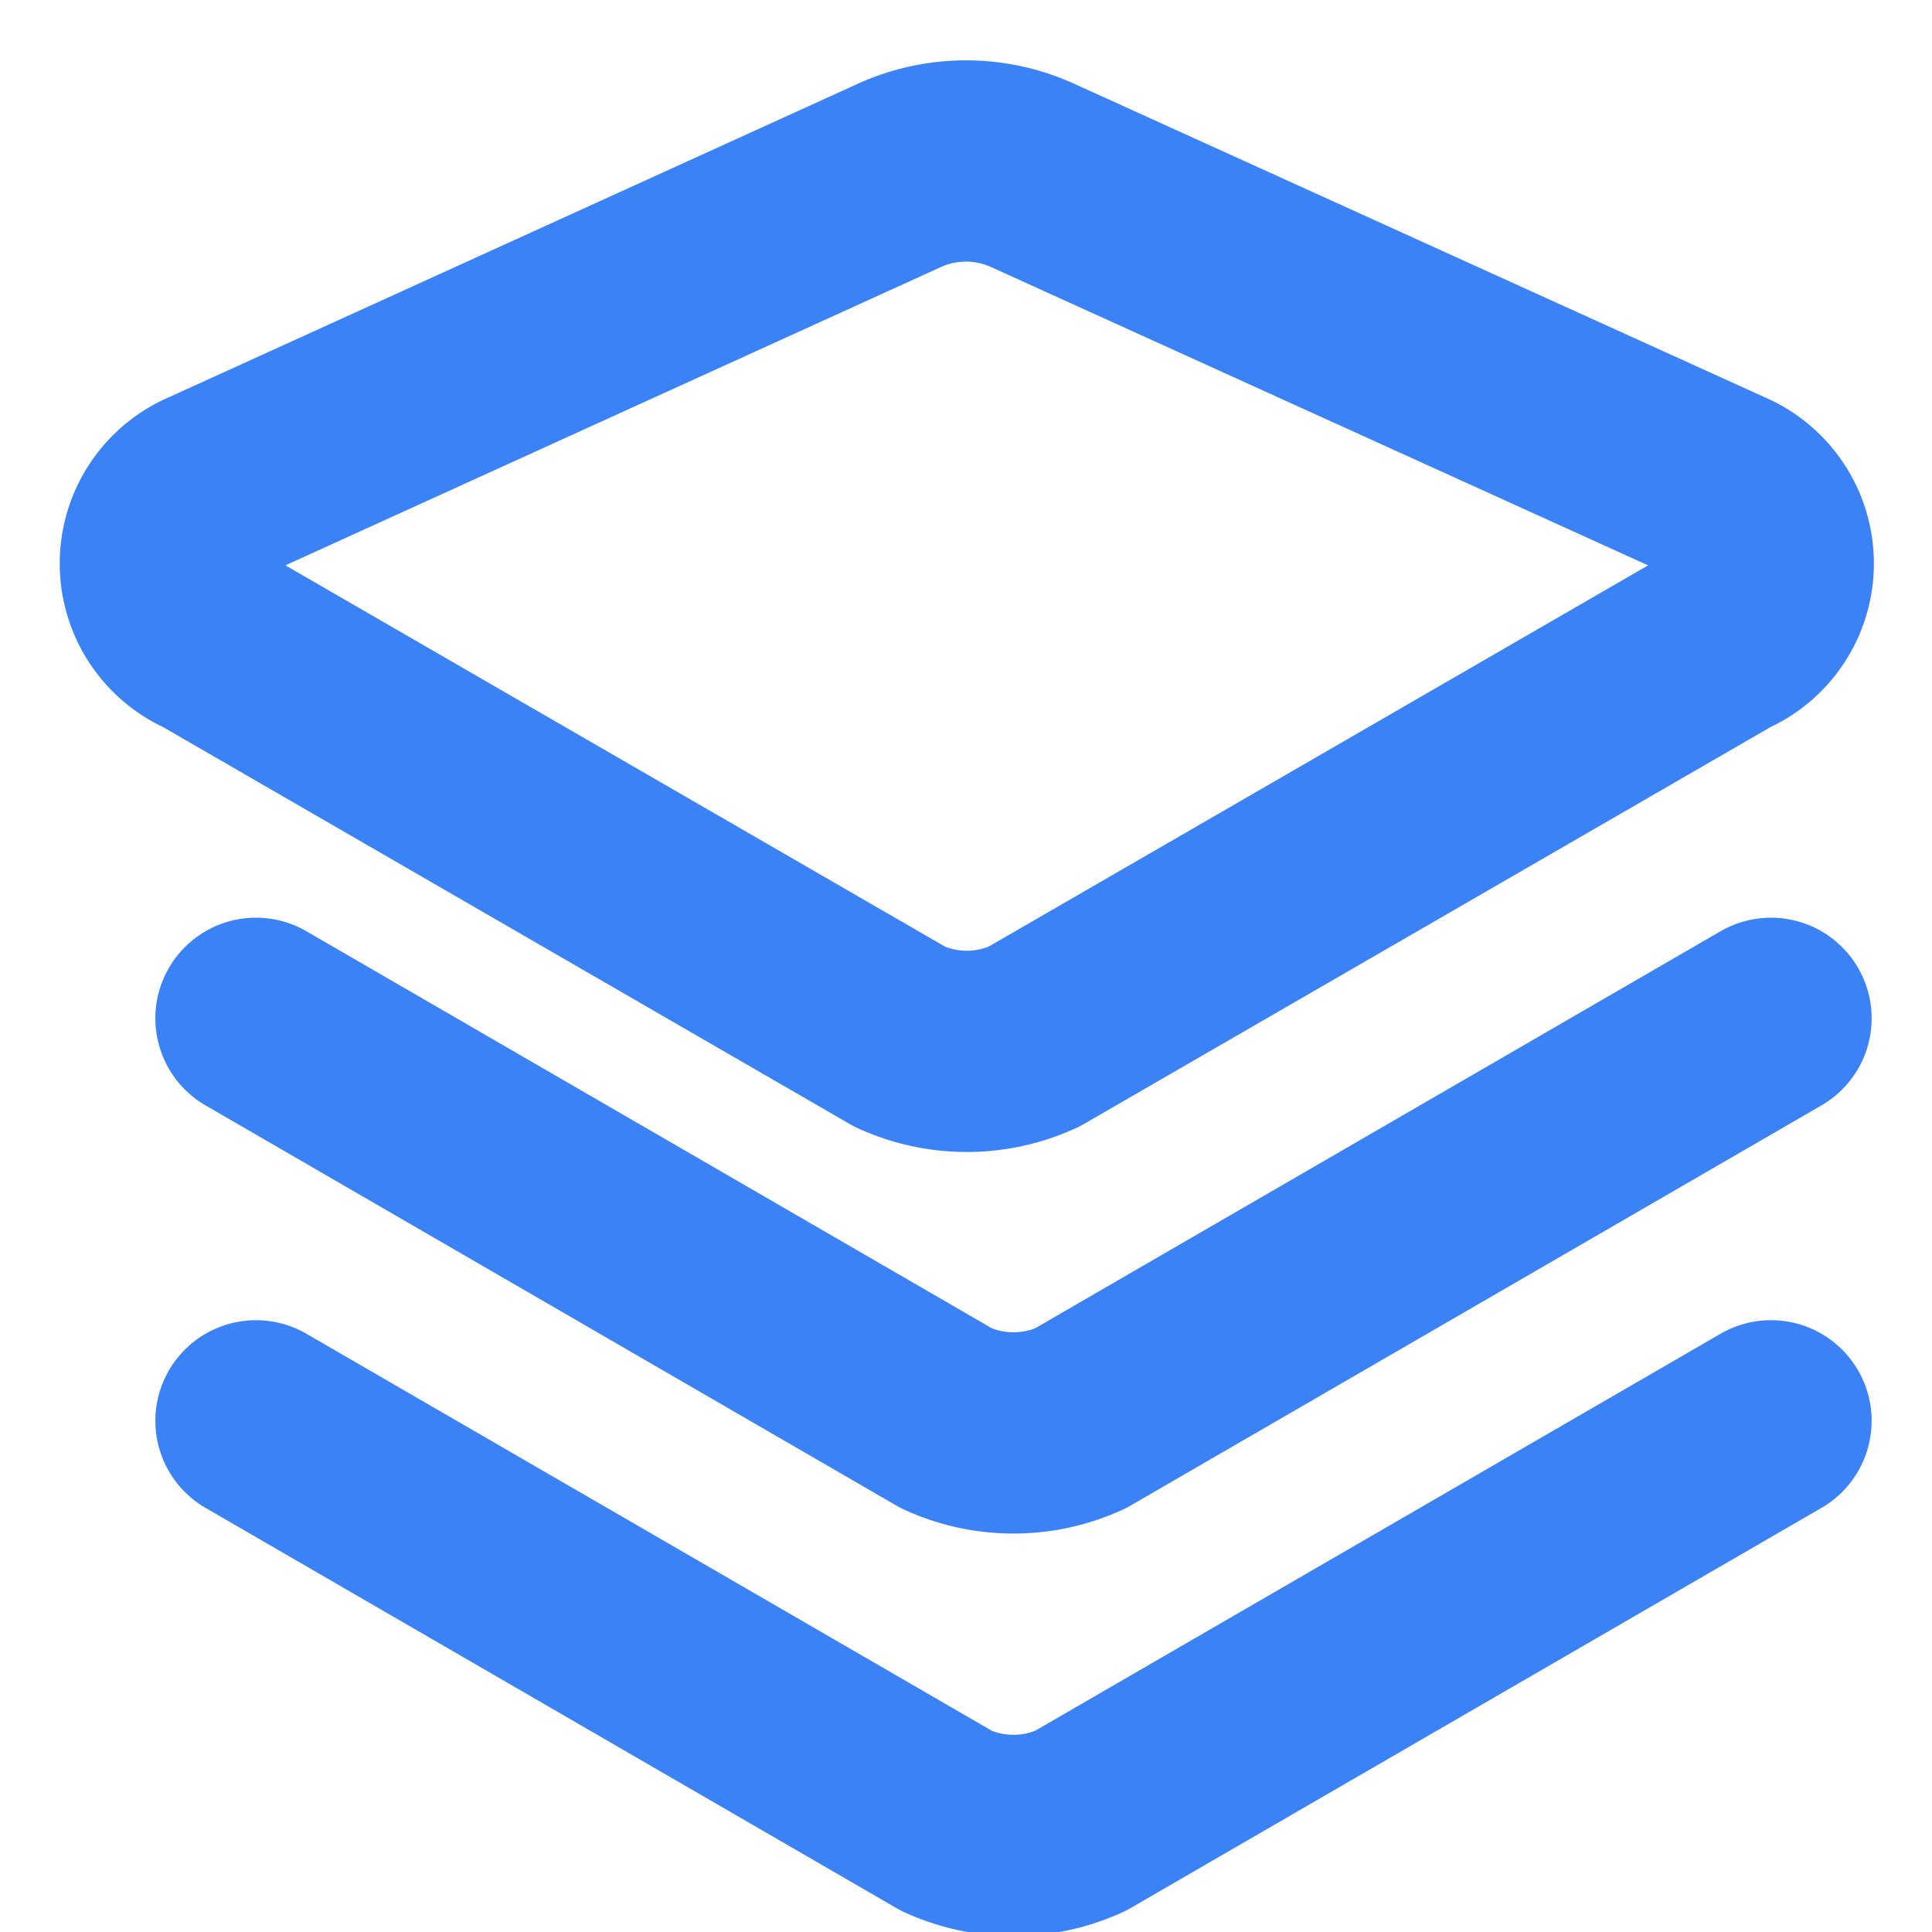
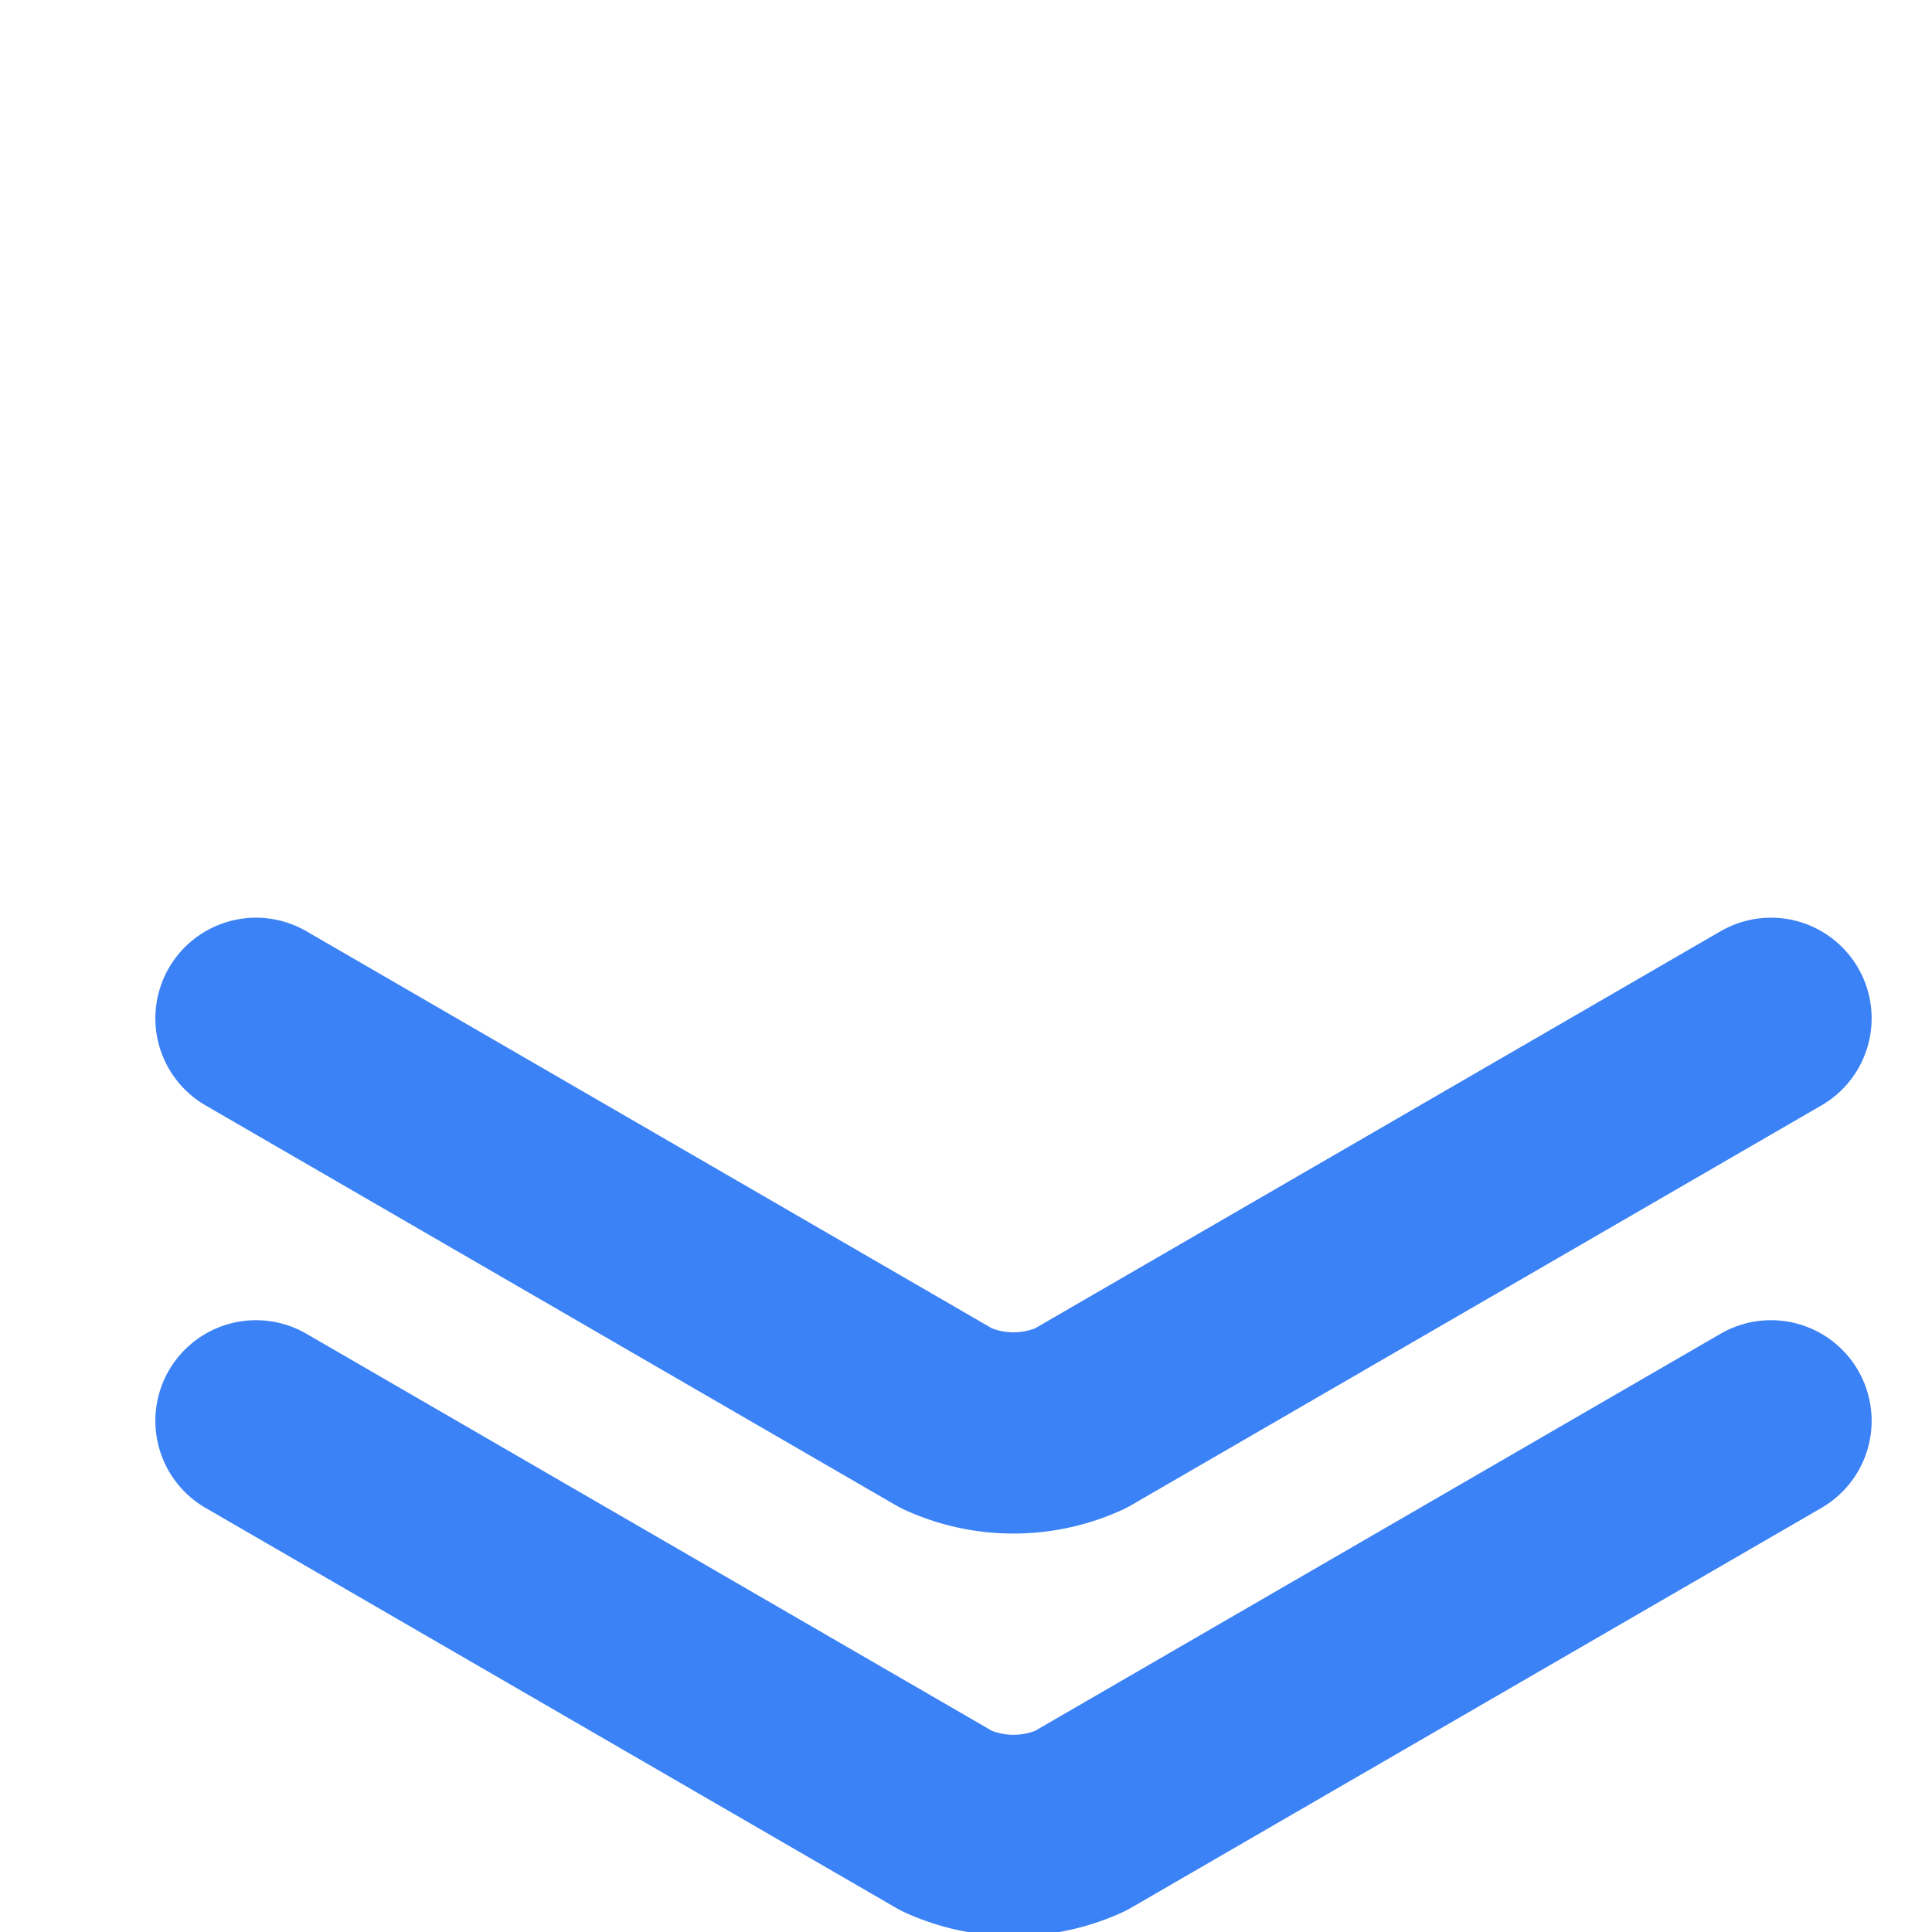
<svg xmlns="http://www.w3.org/2000/svg" width="24" height="24" viewBox="0 0 24 24" fill="none" stroke="#3b82f6" stroke-width="2.5" stroke-linecap="round" stroke-linejoin="round">
  <g>
    <path d="m22 17.65-8.58 4.97a2 2 0 0 1-1.66 0L3.18 17.65" />
    <path d="m22 12.65-8.58 4.97a2 2 0 0 1-1.66 0L3.18 12.65" />
-     <path d="m12.83 2.18a2 2 0 0 0-1.66 0L2.6 6.08a1 1 0 0 0 0 1.84l8.58 4.96a2 2 0 0 0 1.66 0l8.58-4.96a1 1 0 0 0 0-1.84Z" />
  </g>
</svg>